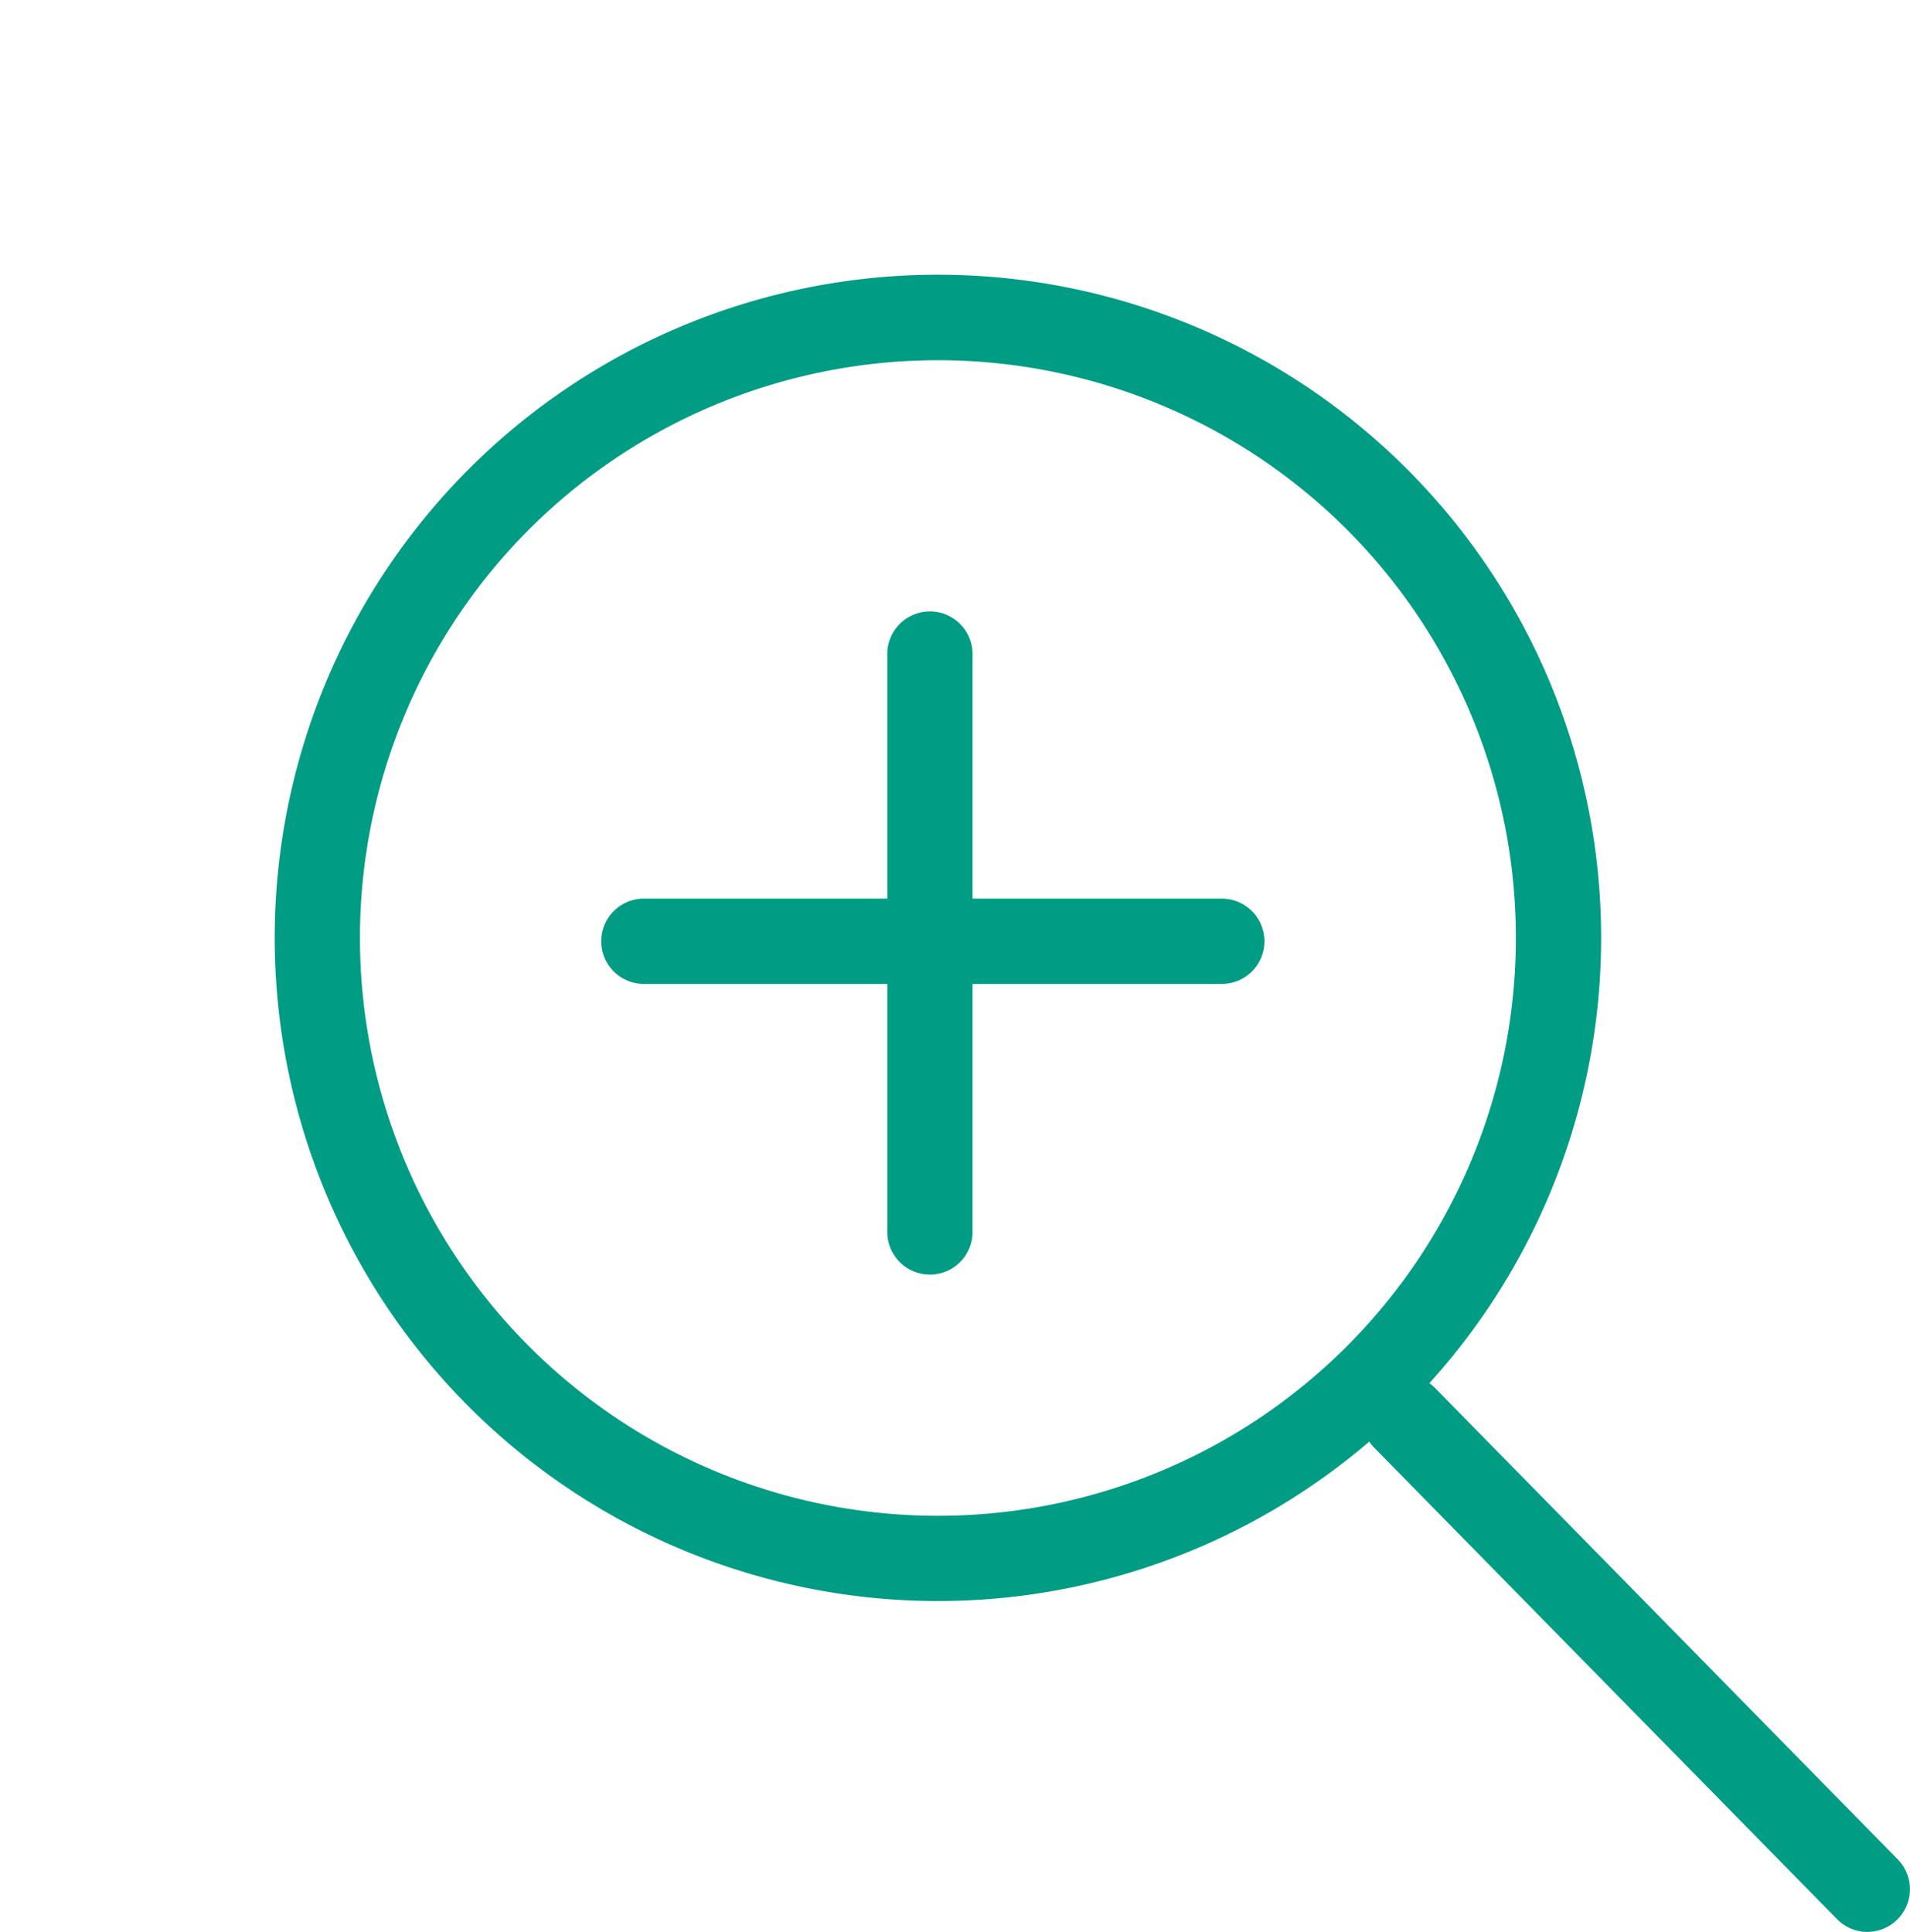
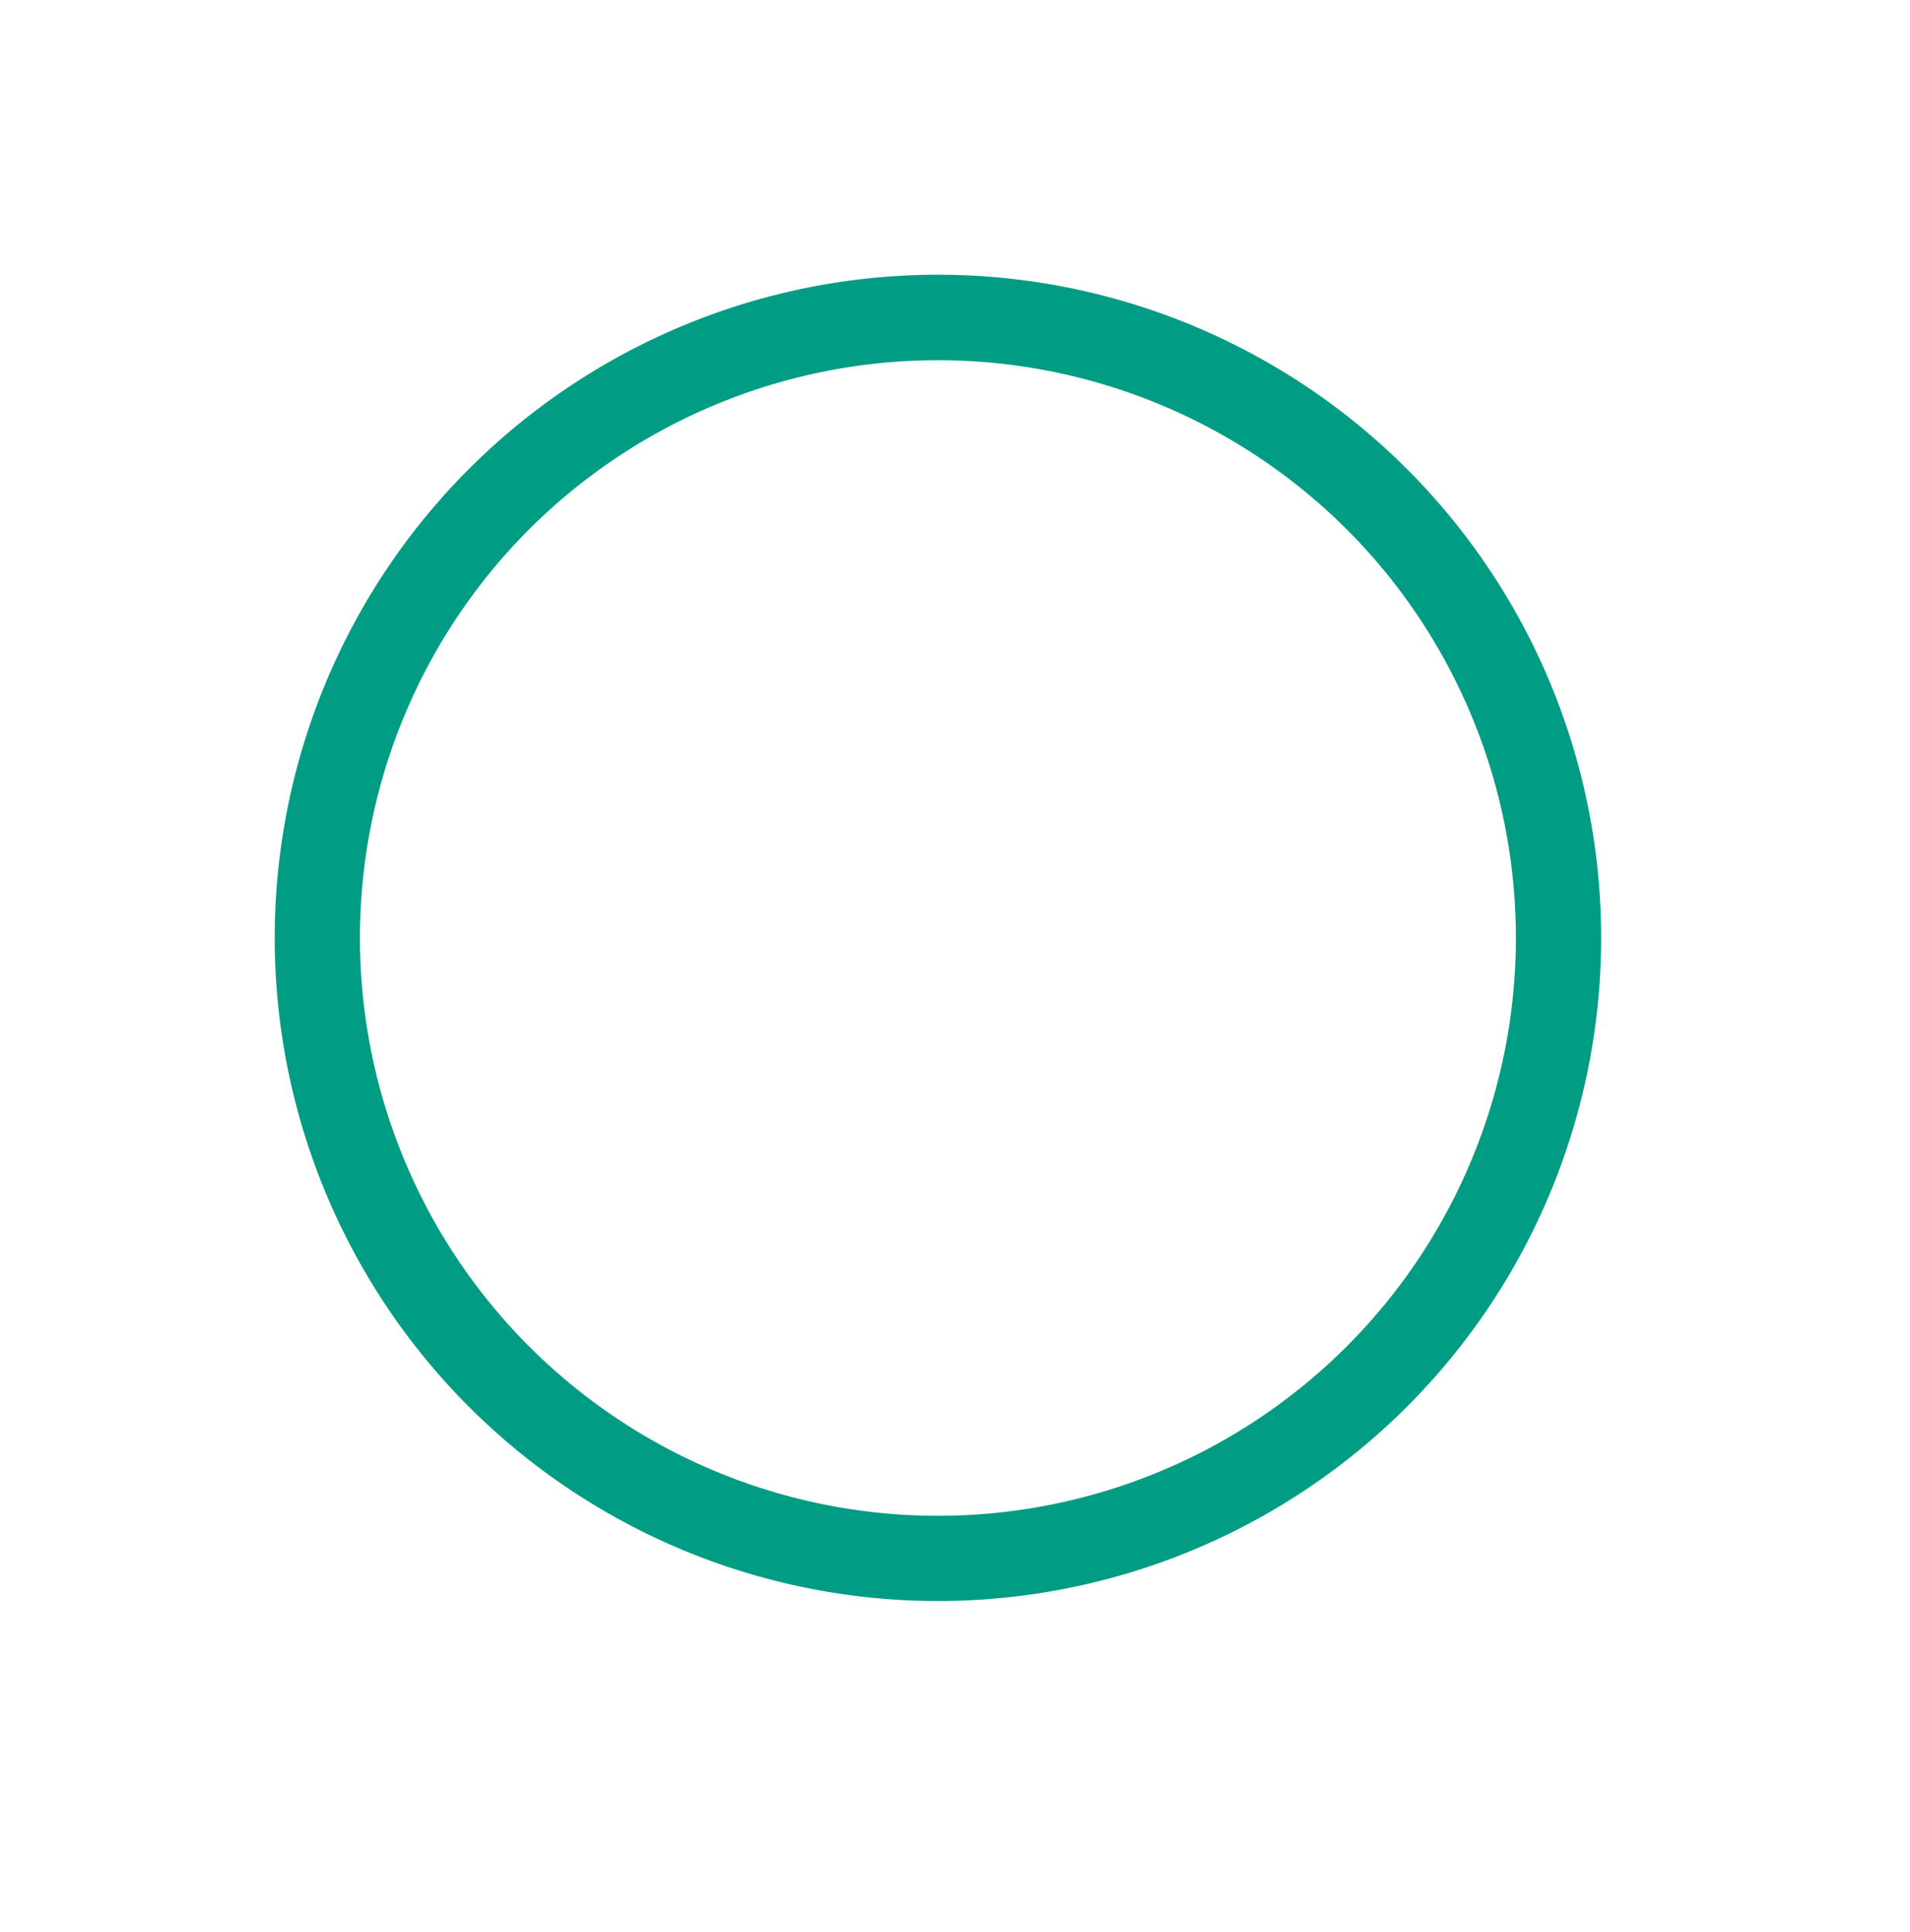
<svg xmlns="http://www.w3.org/2000/svg" width="27.224" height="27.539" viewBox="0 0 27.224 27.539">
  <g id="グループ_567" data-name="グループ 567" transform="translate(-155.653 -8381.265)">
    <path id="パス_369" data-name="パス 369" d="M9.453,1.215a8.238,8.238,0,1,0,8.238,8.238A8.247,8.247,0,0,0,9.453,1.215M9.453,0A9.453,9.453,0,1,1,0,9.453,9.453,9.453,0,0,1,9.453,0Z" transform="translate(155.653 8394.634) rotate(-45)" fill="#009c84" />
    <g id="グループ_566" data-name="グループ 566" transform="translate(164.248 8389.956)">
-       <path id="パス_370" data-name="パス 370" d="M8.845,1.215H.608A.608.608,0,0,1,.608,0H8.845a.608.608,0,1,1,0,1.215Z" transform="translate(5.267 0) rotate(90)" fill="#009c84" />
-       <path id="パス_371" data-name="パス 371" d="M8.845,1.215H.608A.608.608,0,0,1,.608,0H8.845a.608.608,0,1,1,0,1.215Z" transform="translate(9.452 5.334) rotate(180)" fill="#009c84" />
-     </g>
-     <path id="線_81" data-name="線 81" d="M6.451,7.184A.606.606,0,0,1,6.018,7L-.576.283A.608.608,0,0,1-.568-.576a.608.608,0,0,1,.859.008L6.885,6.15a.608.608,0,0,1-.434,1.033Z" transform="translate(175.818 8401.62)" fill="#009c84" />
+       </g>
  </g>
</svg>